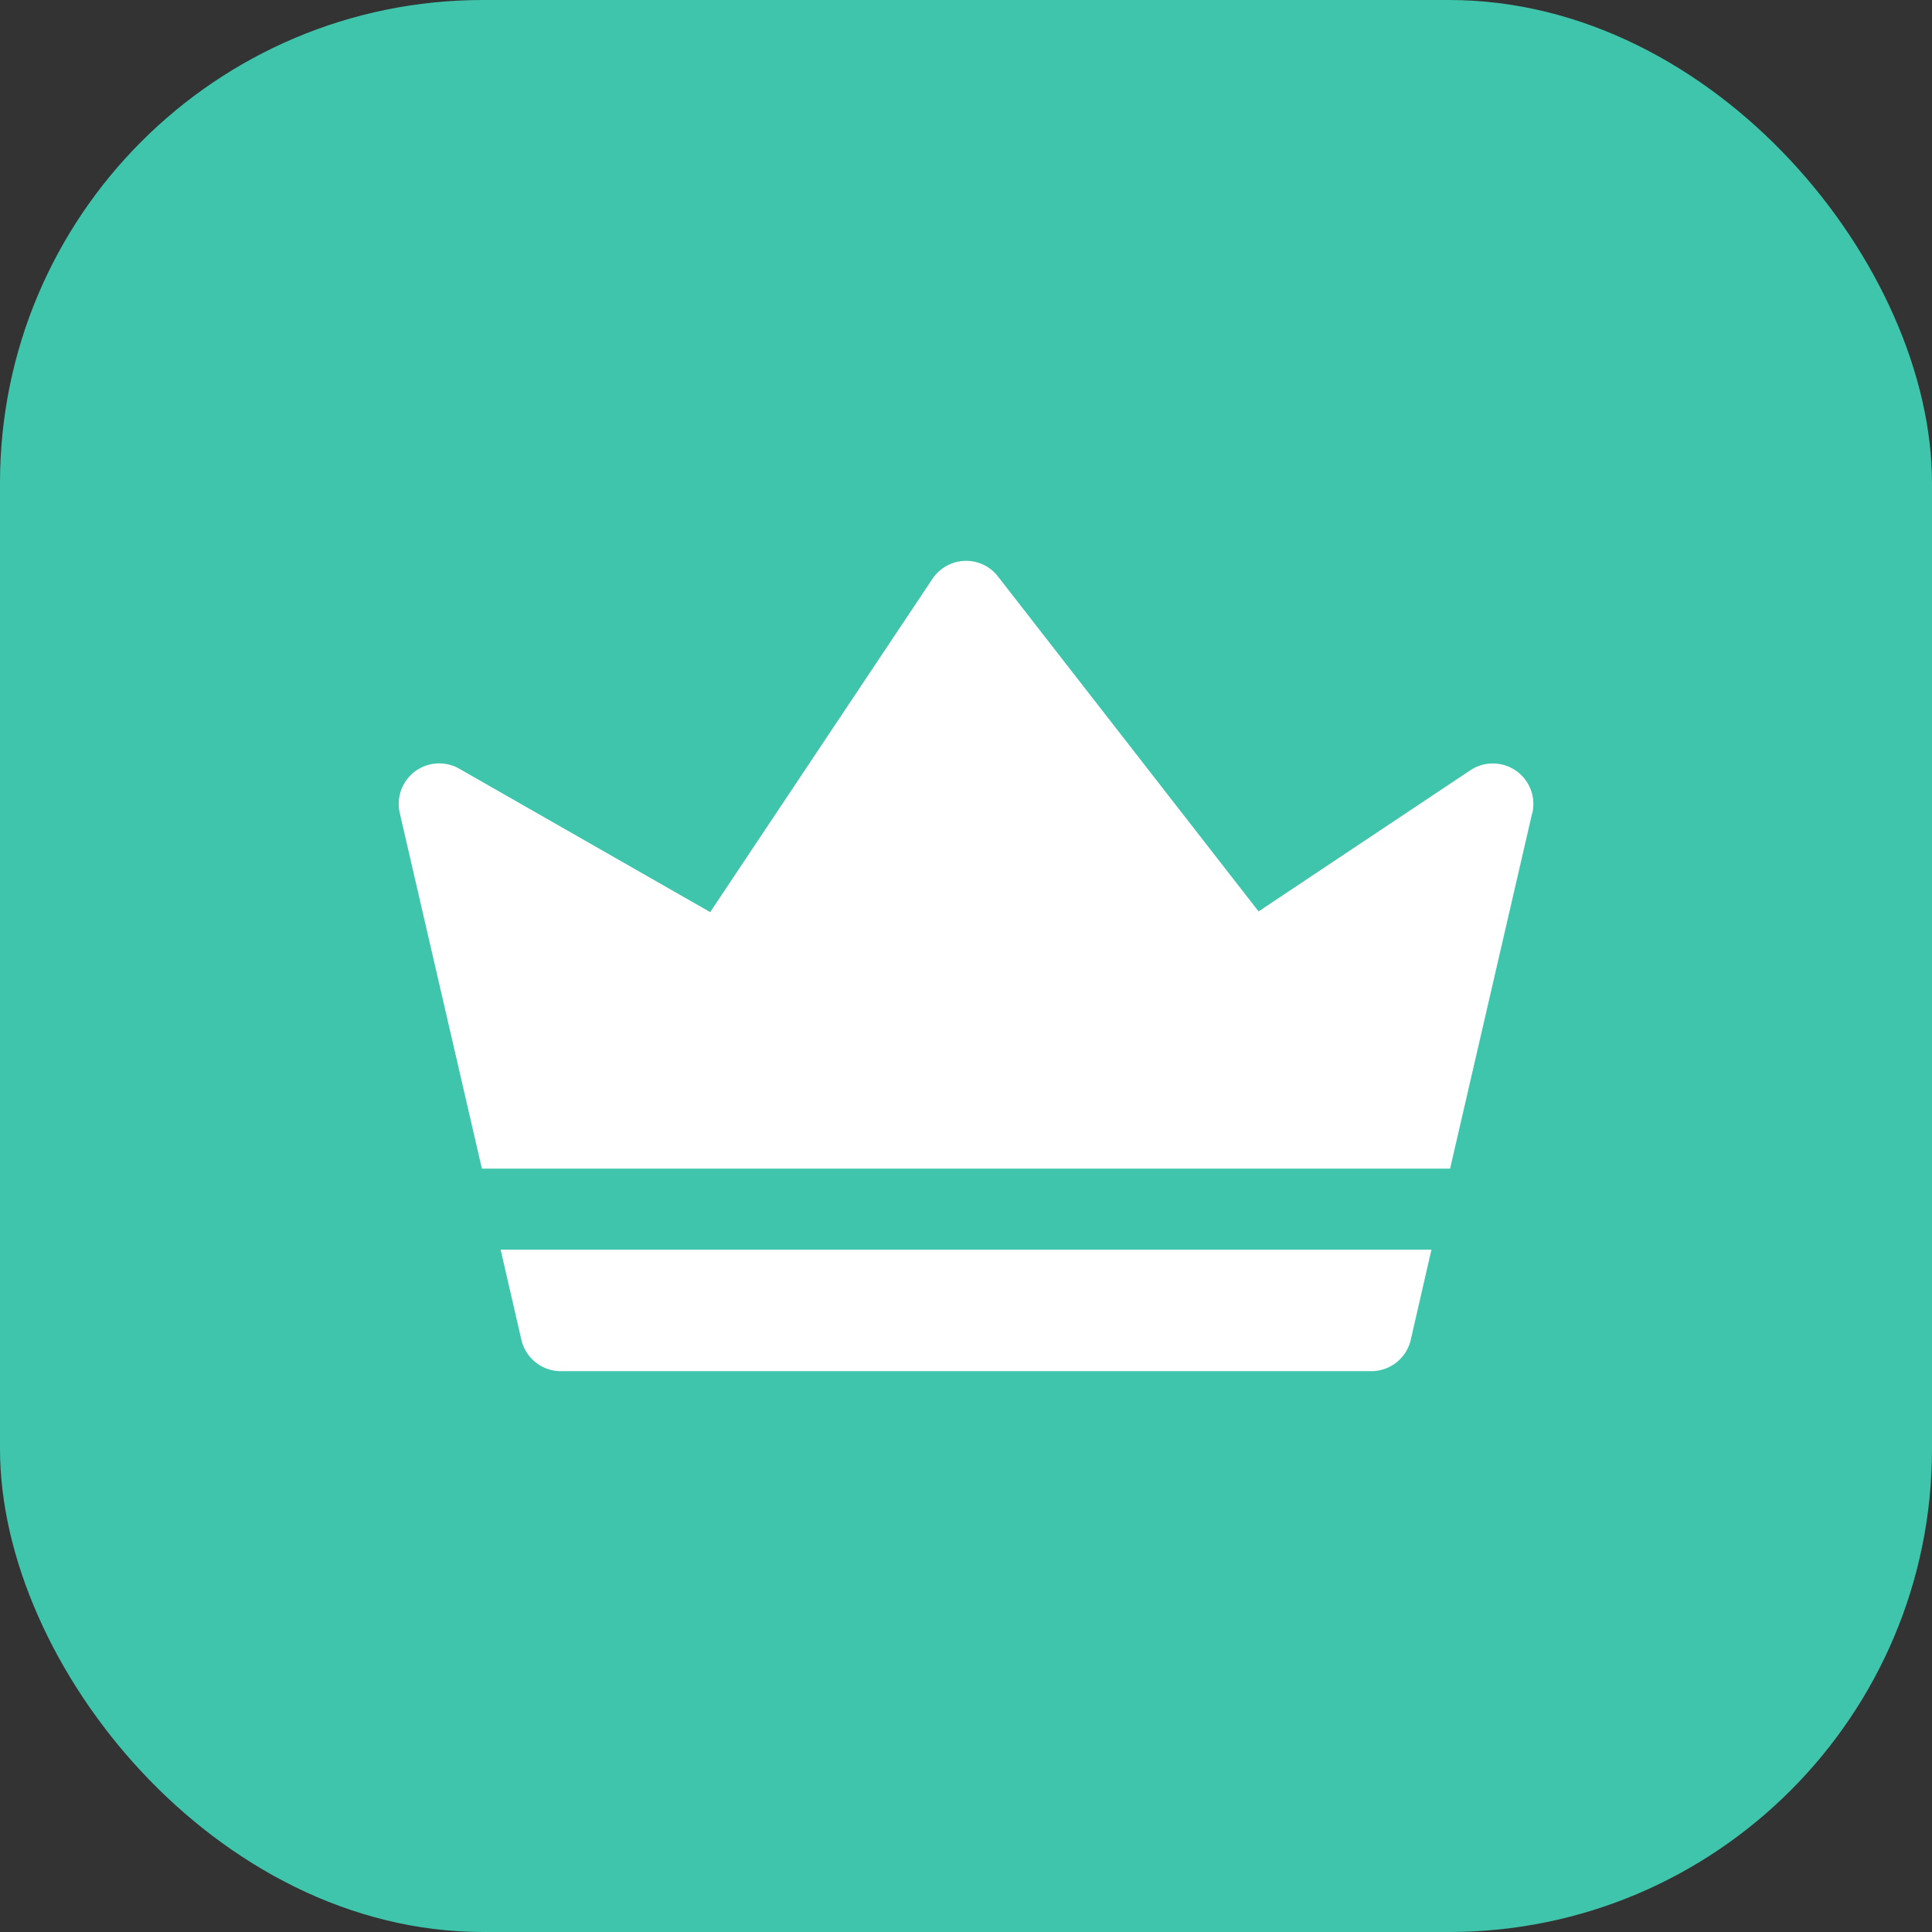
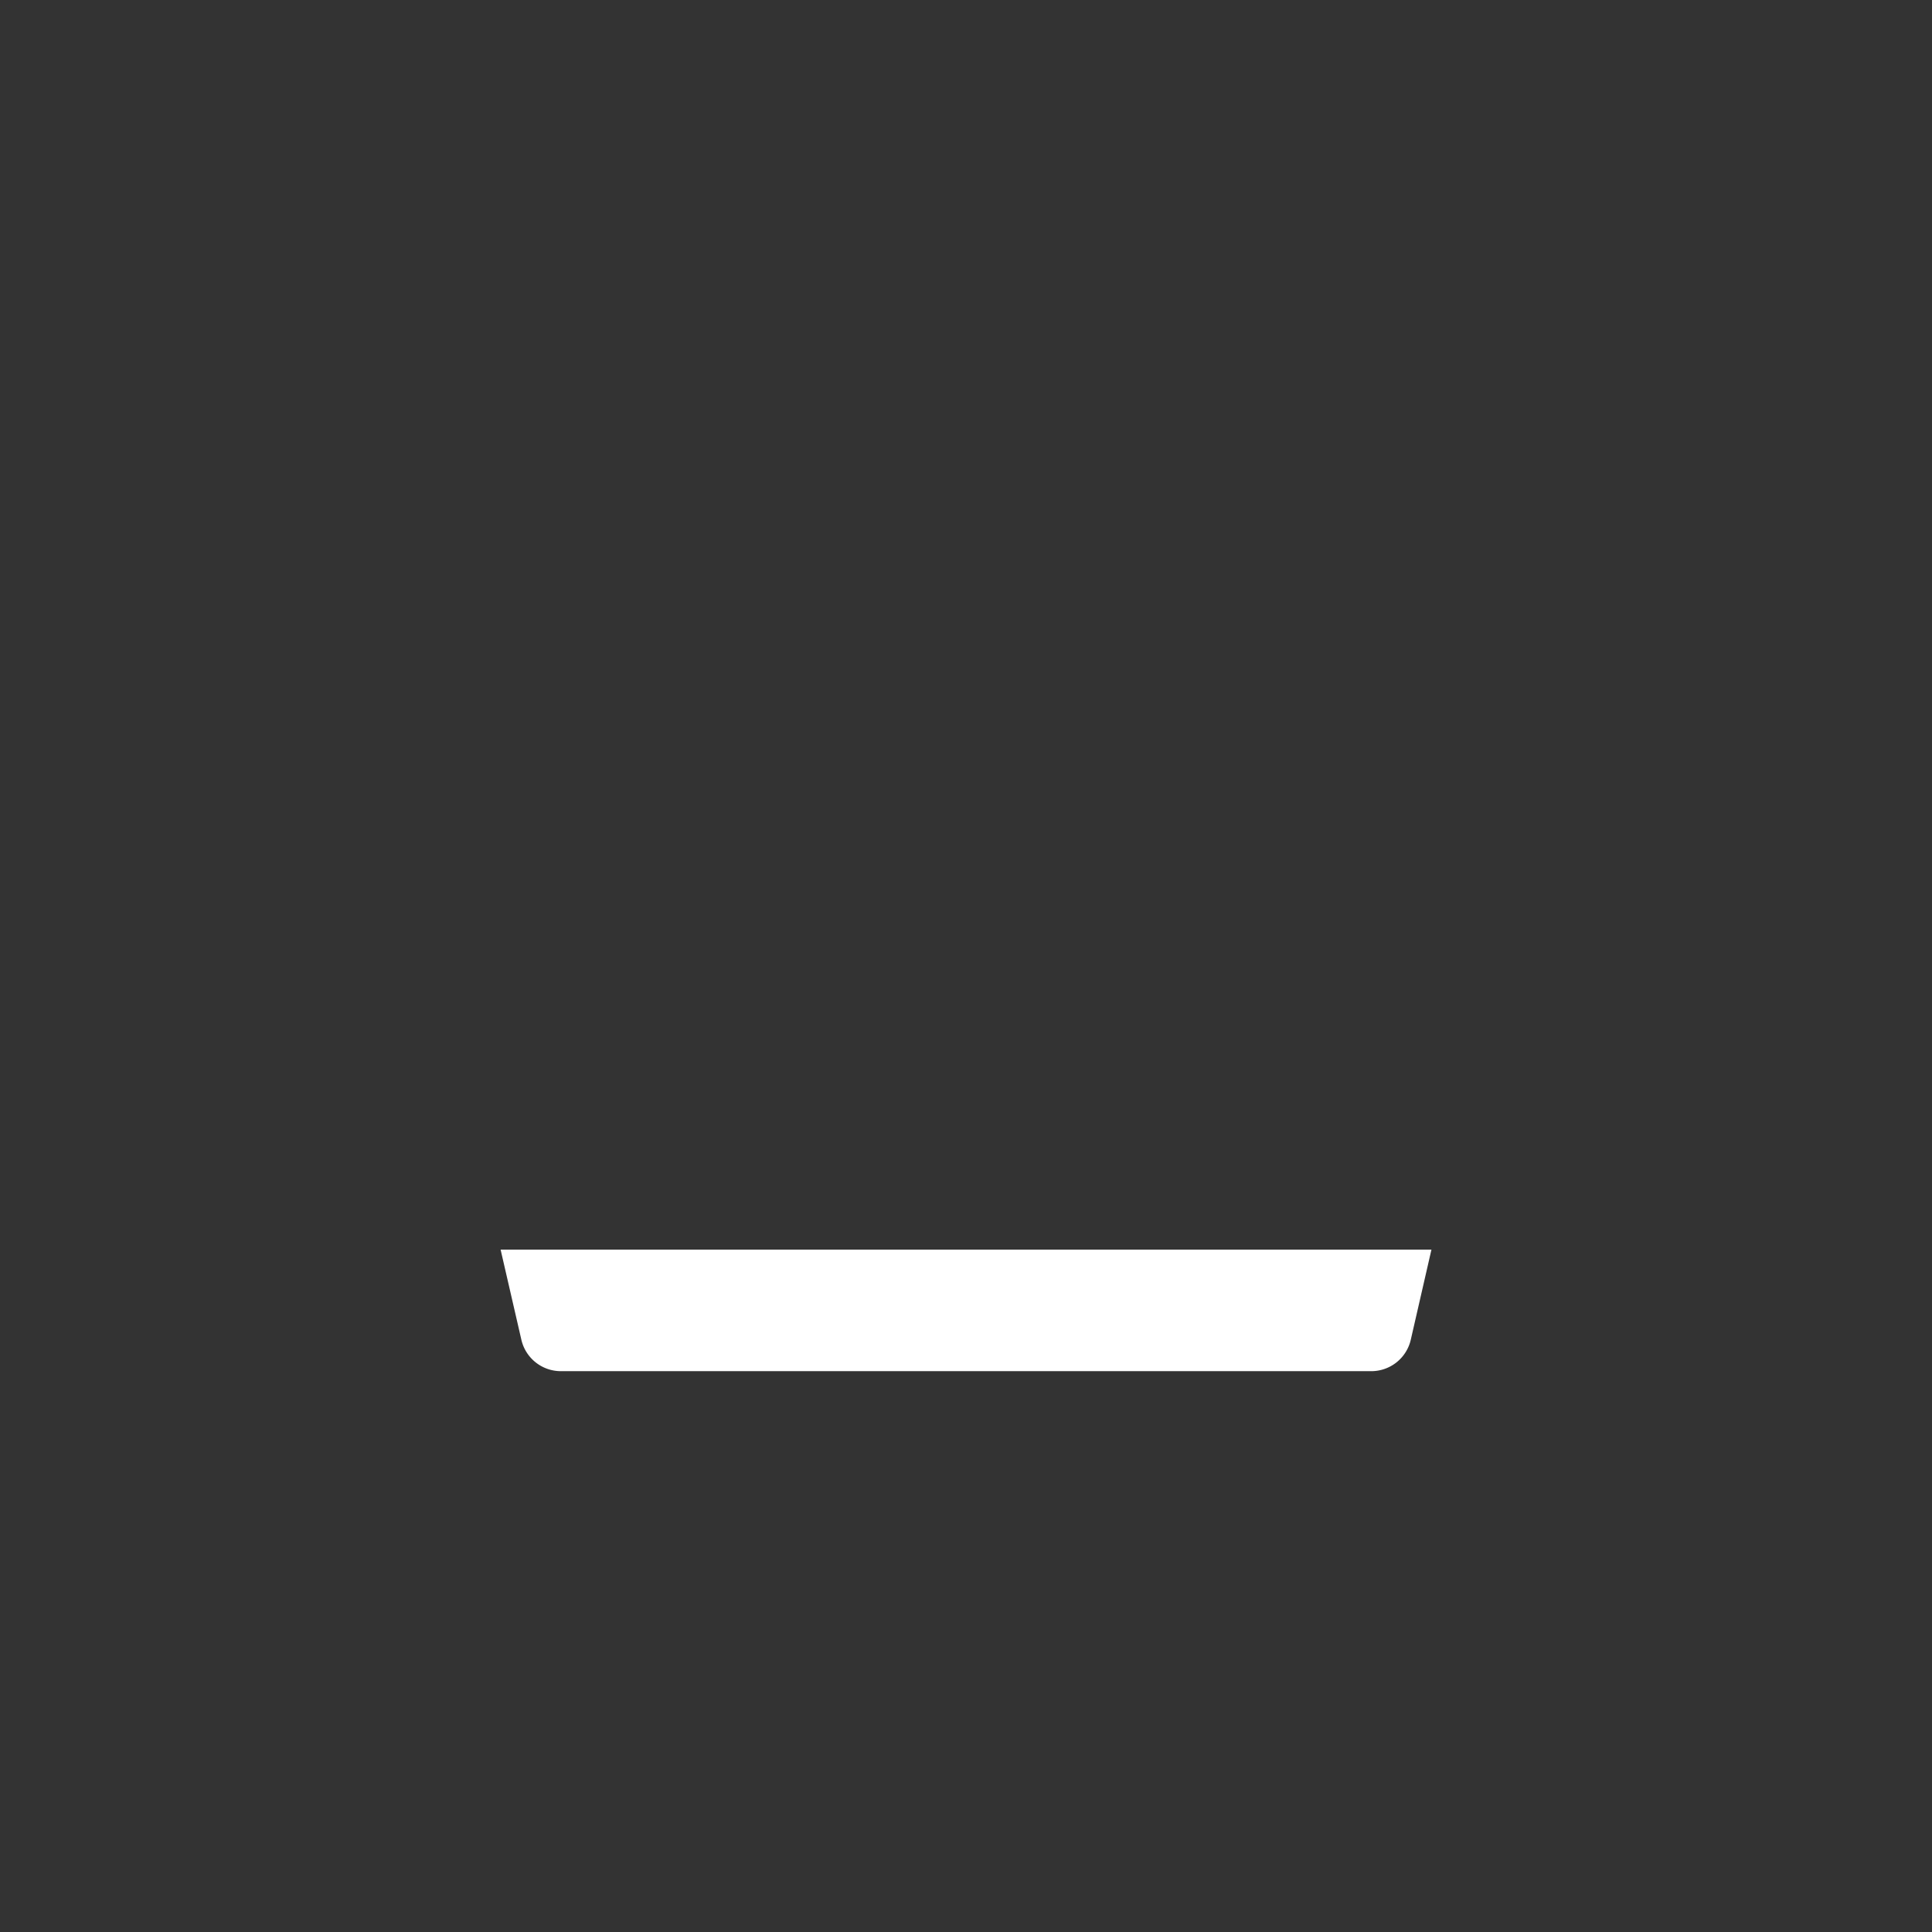
<svg xmlns="http://www.w3.org/2000/svg" width="80" height="80" viewBox="0 0 80 80">
  <rect x="0" y="0" width="80" height="80" fill="#333333" stroke="none" />
  <g id="Group_26834" data-name="Group 26834" transform="translate(-401 -7116)">
-     <rect id="Rectangle_23474" data-name="Rectangle 23474" width="80" height="80" rx="20" transform="translate(401 7116)" fill="#3fc5ac" />
    <g id="crown" transform="translate(415.515 7133.225)">
      <path id="Path_23162" data-name="Path 23162" d="M43.056,23,42.2,26.733a1.678,1.678,0,0,1-1.636,1.3H7.008a1.678,1.678,0,0,1-1.636-1.3L4.512,23Z" transform="translate(1.702 11.519)" fill="#fff" />
-       <path id="Path_23163" data-name="Path 23163" d="M48.93,16.444l-3.4,14.721H5.439l-3.4-14.721A1.677,1.677,0,0,1,4.51,14.61l10.382,5.934,9.2-13.795A1.682,1.682,0,0,1,25.424,6a1.661,1.661,0,0,1,1.386.648L37.6,20.515l8.769-5.845a1.679,1.679,0,0,1,2.567,1.773Z" transform="translate(0 0)" fill="#fff" />
    </g>
  </g>
</svg>